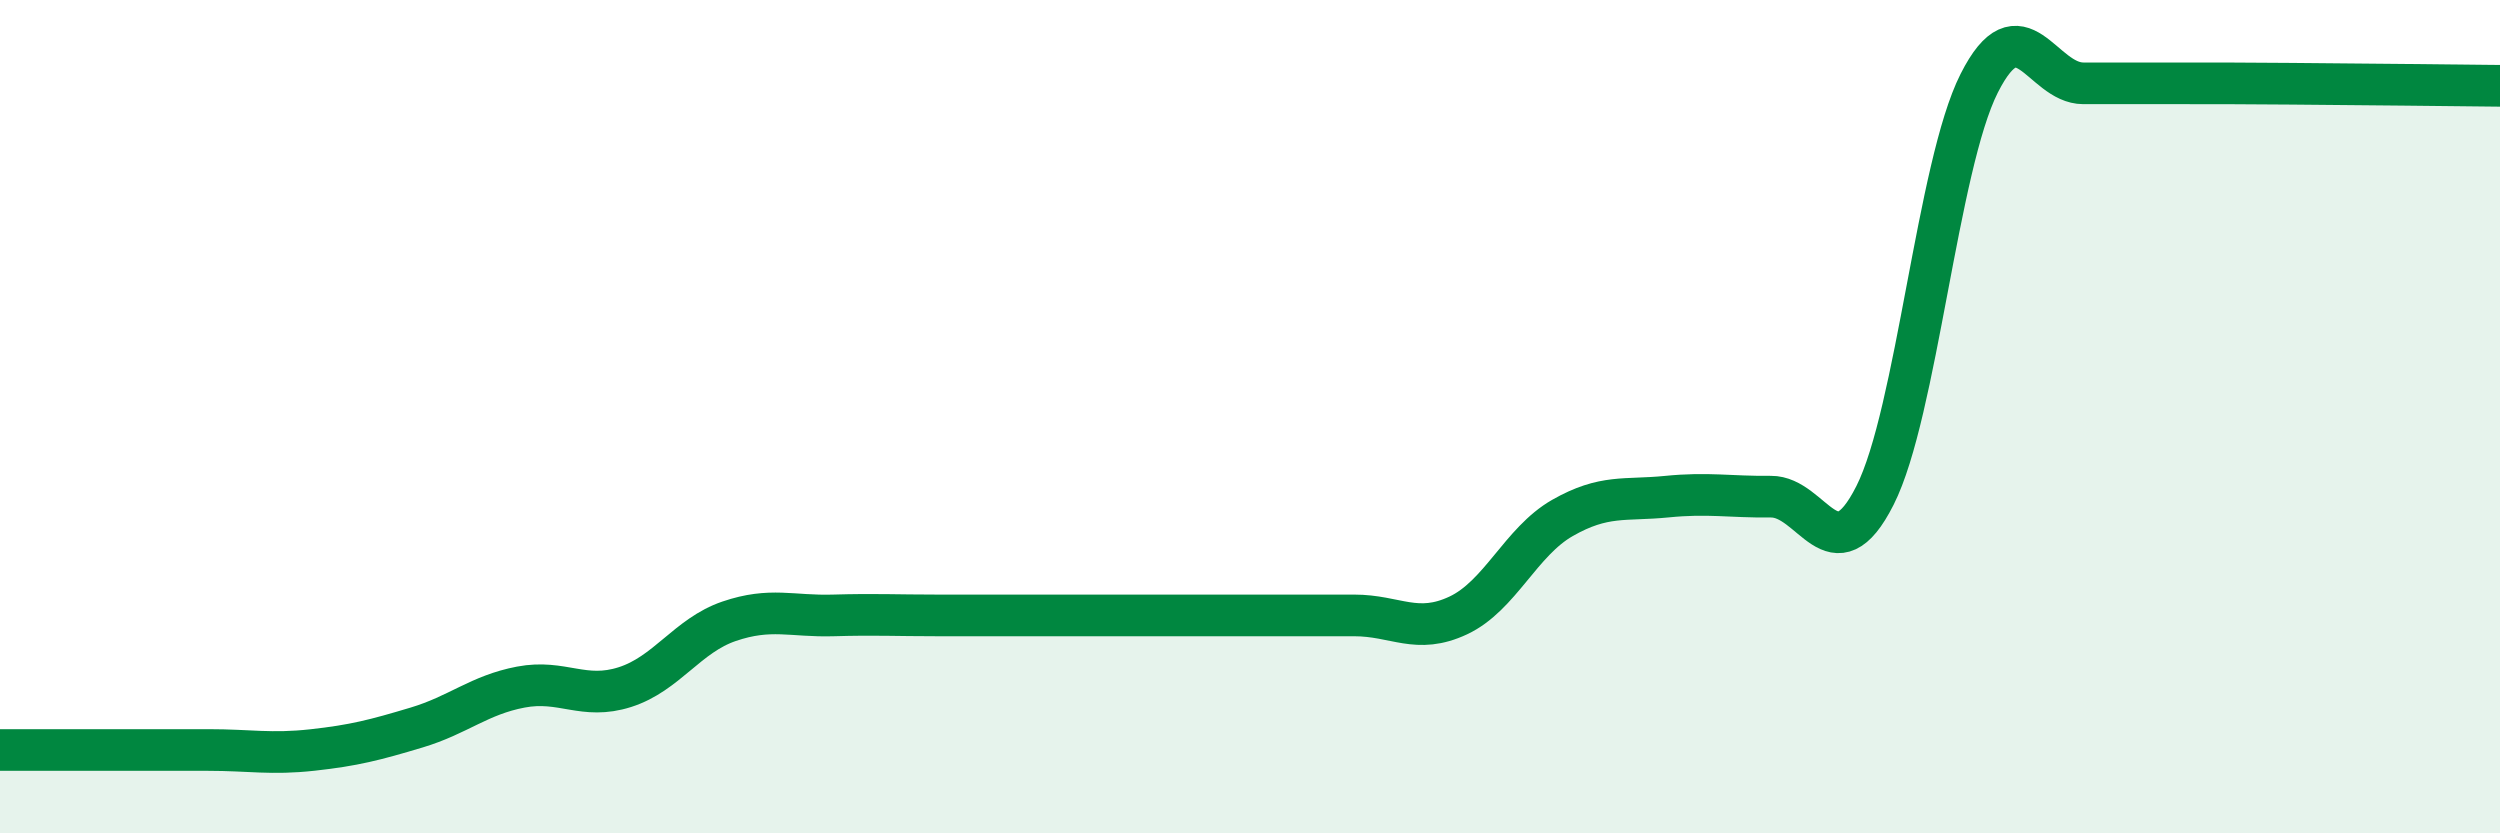
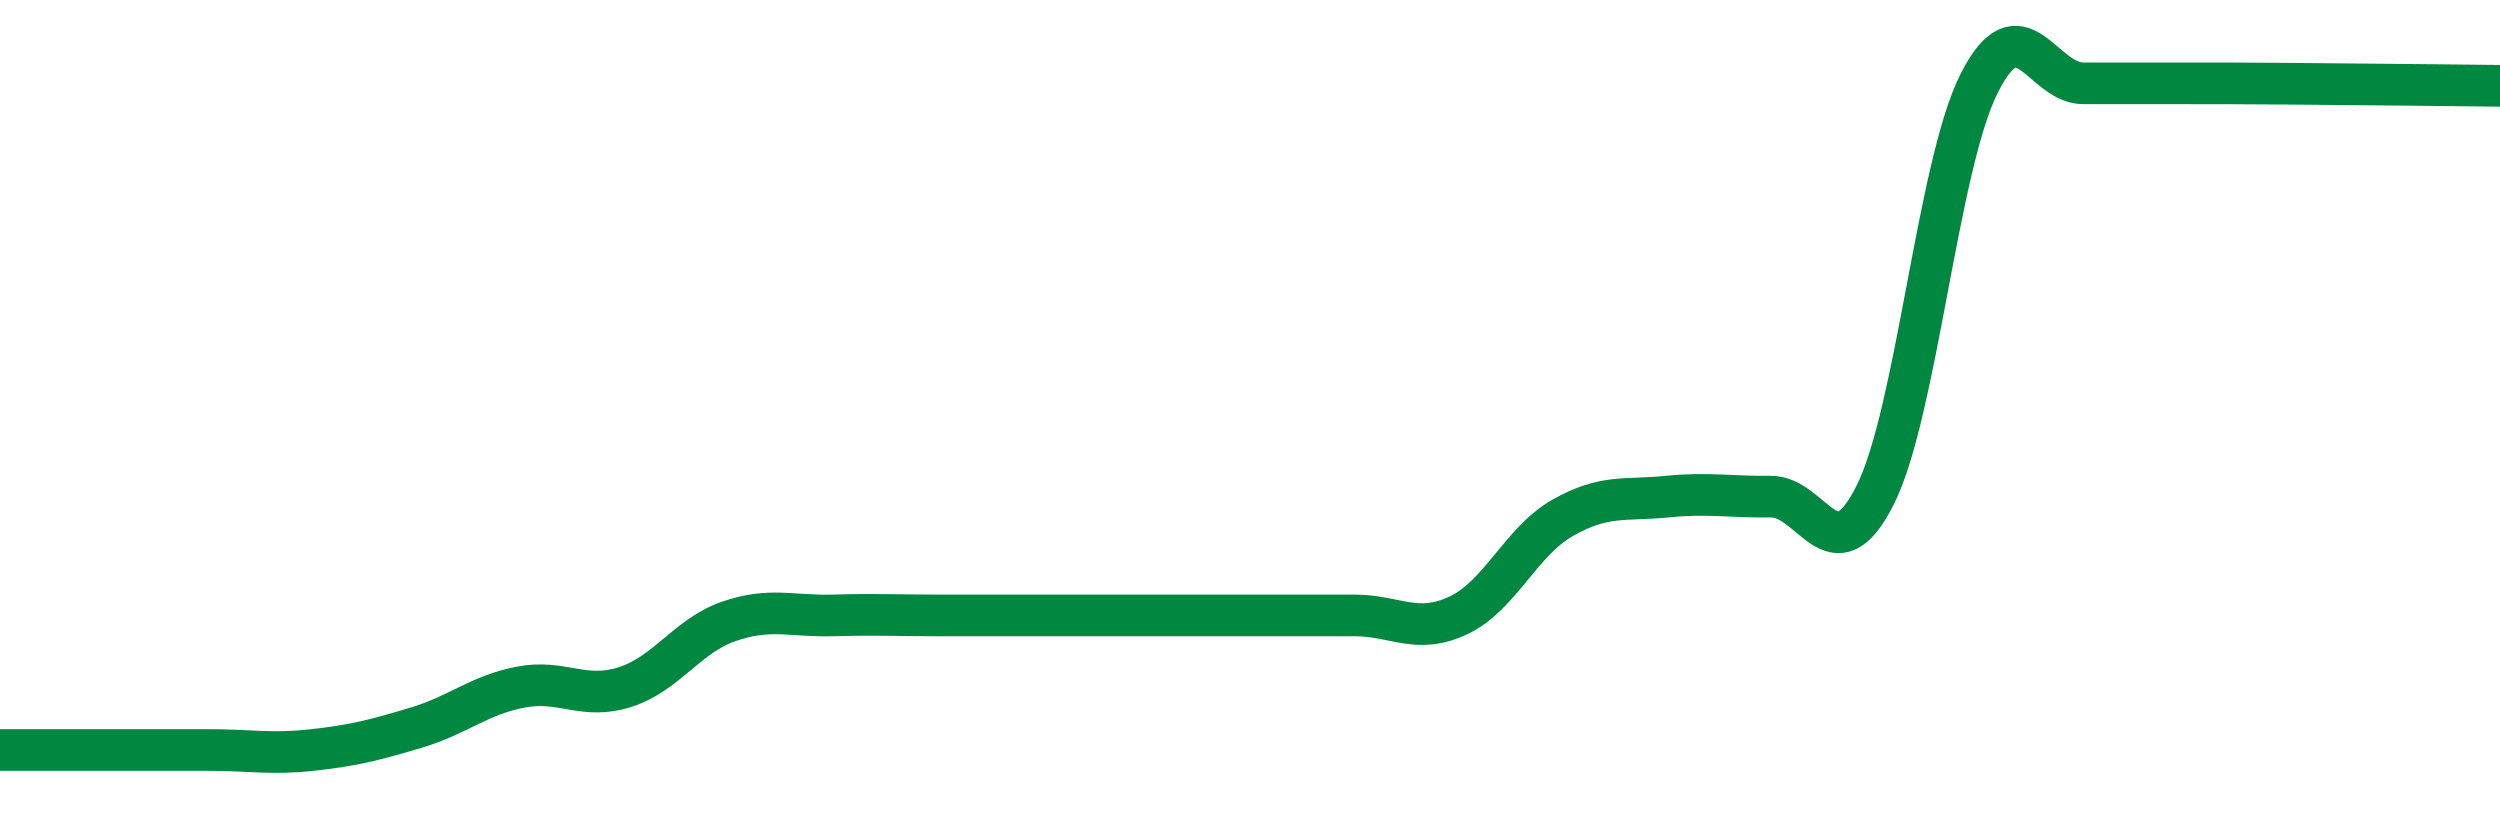
<svg xmlns="http://www.w3.org/2000/svg" width="60" height="20" viewBox="0 0 60 20">
-   <path d="M 0,18 C 0.5,18 1.5,18 2.5,18 C 3.5,18 4,18 5,18 C 6,18 6.5,18.11 7.5,18 C 8.5,17.89 9,17.76 10,17.46 C 11,17.16 11.5,16.68 12.5,16.49 C 13.5,16.3 14,16.81 15,16.49 C 16,16.17 16.5,15.25 17.5,14.91 C 18.5,14.57 19,14.8 20,14.77 C 21,14.74 21.5,14.77 22.5,14.77 C 23.5,14.77 24,14.77 25,14.77 C 26,14.77 26.5,14.77 27.5,14.77 C 28.5,14.77 29,14.77 30,14.77 C 31,14.77 31.5,14.77 32.5,14.77 C 33.5,14.77 34,15.24 35,14.77 C 36,14.3 36.5,13 37.5,12.43 C 38.5,11.86 39,12.02 40,11.92 C 41,11.82 41.5,11.93 42.5,11.92 C 43.5,11.91 44,13.87 45,11.89 C 46,9.91 46.5,3.98 47.5,2 C 48.5,0.02 49,2 50,2 C 51,2 51.5,2 52.5,2 C 53.5,2 53.5,2 55,2.01 C 56.5,2.02 59,2.05 60,2.06L60 20L0 20Z" fill="#008740" opacity="0.1" stroke-linecap="round" stroke-linejoin="round" />
  <path d="M 0,18 C 0.5,18 1.5,18 2.5,18 C 3.5,18 4,18 5,18 C 6,18 6.5,18.11 7.5,18 C 8.5,17.89 9,17.76 10,17.46 C 11,17.16 11.5,16.68 12.5,16.49 C 13.5,16.3 14,16.81 15,16.49 C 16,16.17 16.5,15.25 17.5,14.91 C 18.5,14.57 19,14.8 20,14.77 C 21,14.74 21.5,14.77 22.5,14.77 C 23.5,14.77 24,14.77 25,14.77 C 26,14.77 26.5,14.77 27.5,14.77 C 28.5,14.77 29,14.77 30,14.77 C 31,14.77 31.5,14.77 32.5,14.77 C 33.5,14.77 34,15.24 35,14.77 C 36,14.3 36.5,13 37.5,12.43 C 38.5,11.86 39,12.02 40,11.92 C 41,11.82 41.5,11.93 42.5,11.92 C 43.5,11.91 44,13.87 45,11.89 C 46,9.91 46.5,3.98 47.5,2 C 48.5,0.02 49,2 50,2 C 51,2 51.5,2 52.5,2 C 53.5,2 53.5,2 55,2.01 C 56.5,2.02 59,2.05 60,2.06" stroke="#008740" stroke-width="1" fill="none" stroke-linecap="round" stroke-linejoin="round" />
</svg>